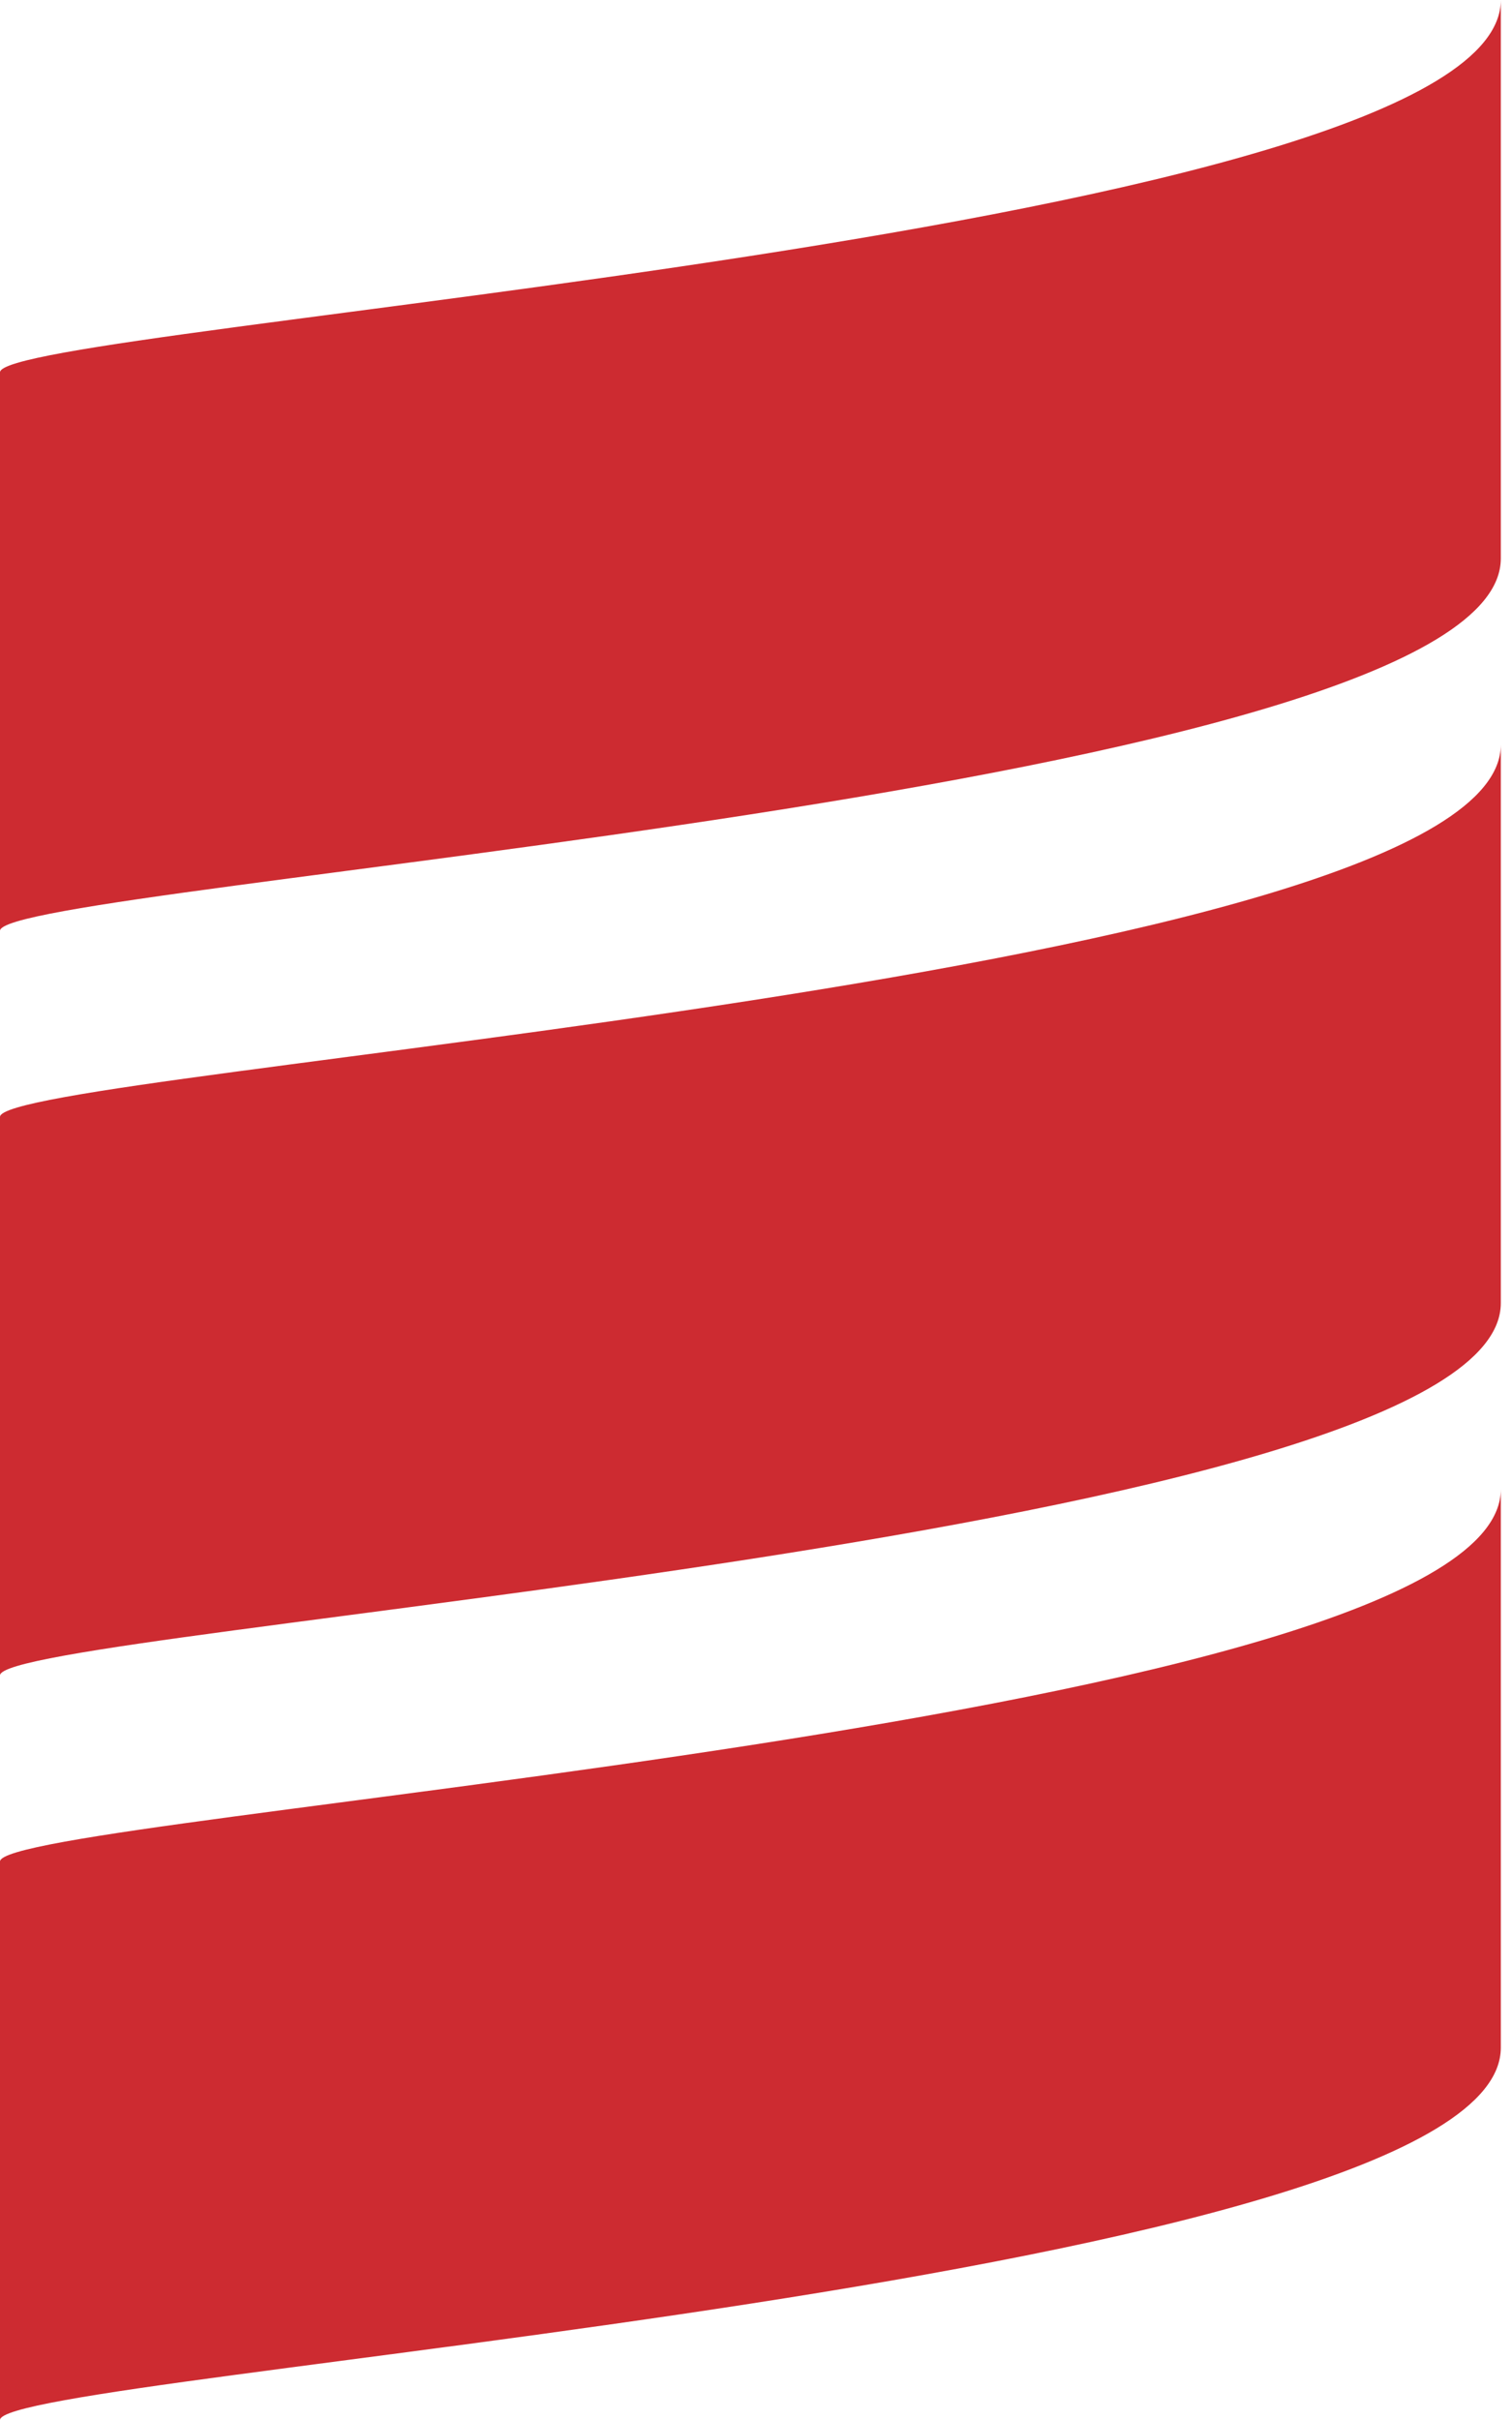
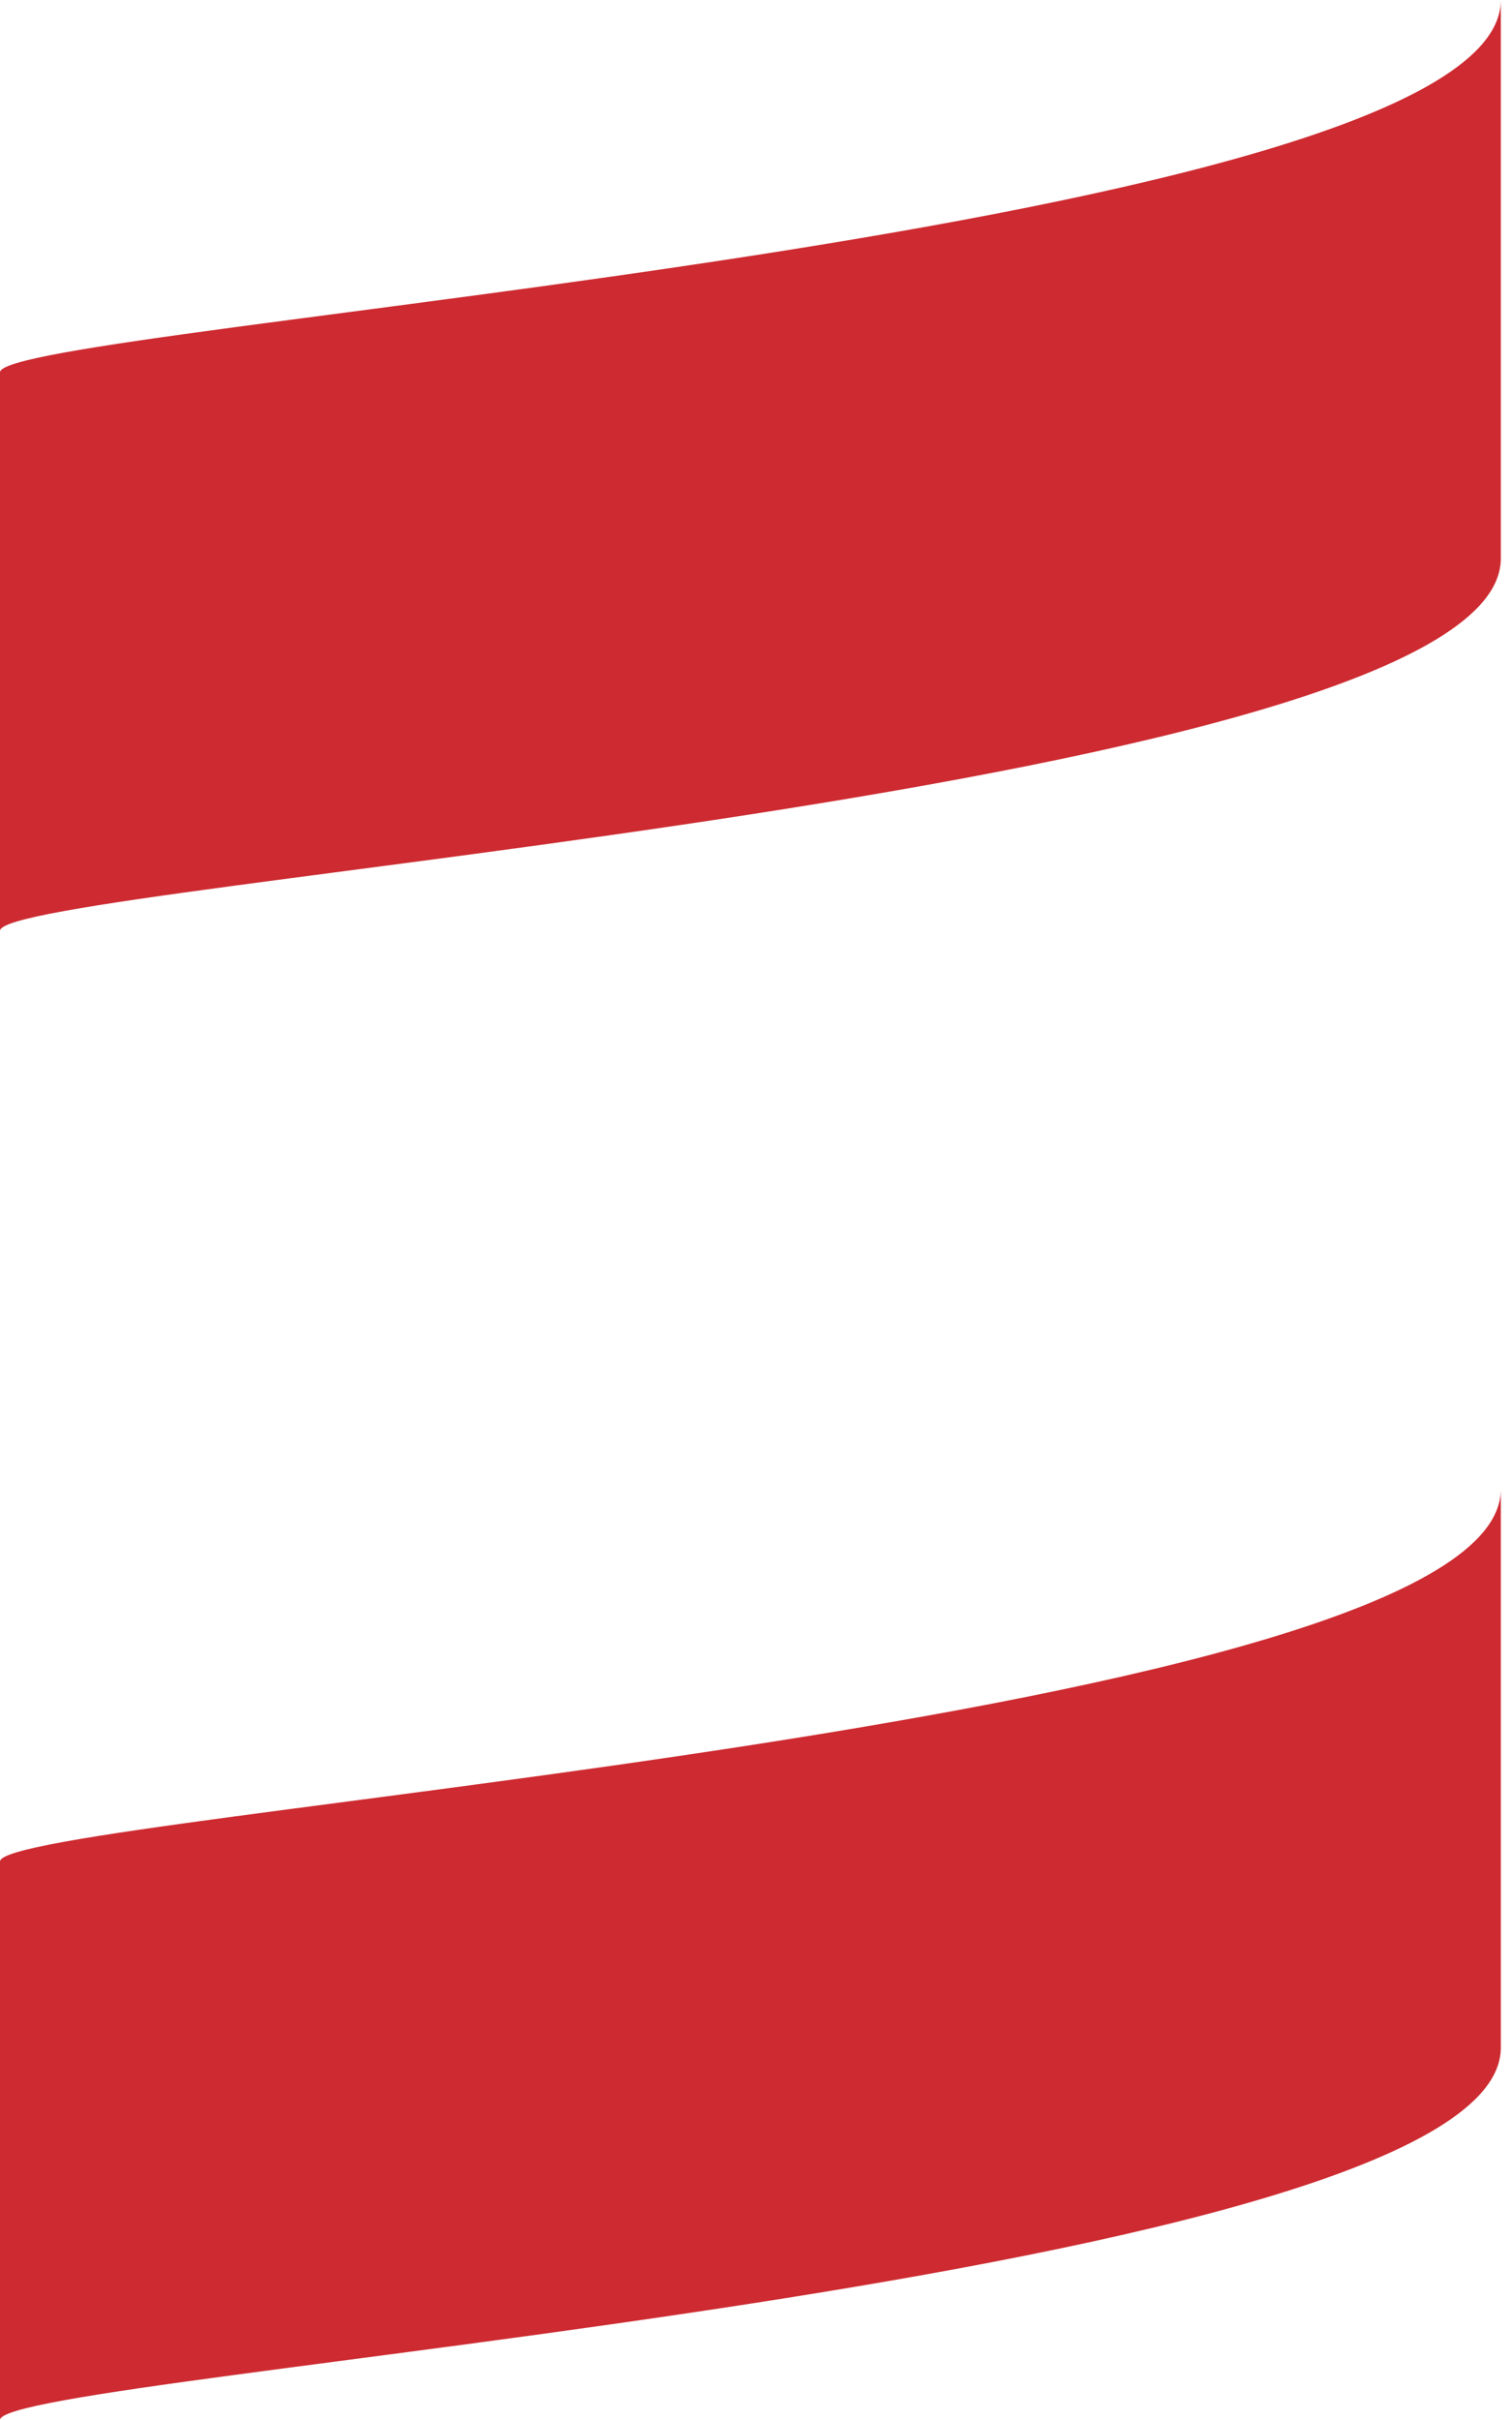
<svg xmlns="http://www.w3.org/2000/svg" width="20" height="32" viewBox="0 0 20 32" fill="none">
-   <path d="M0 14.769V22.154C0 21.538 19.852 20.308 19.852 17.231V9.846C19.852 12.923 0 14.154 0 14.769Z" fill="#CD2B31" />
  <path d="M0 4.923V12.308C0 11.692 19.852 10.461 19.852 7.385V0C19.852 3.077 0 4.308 0 4.923Z" fill="#CD2B31" />
  <path d="M0 24.615V32C0 31.385 19.852 30.154 19.852 27.077V19.692C19.852 22.769 0 24 0 24.615Z" fill="#CD2B31" />
</svg>